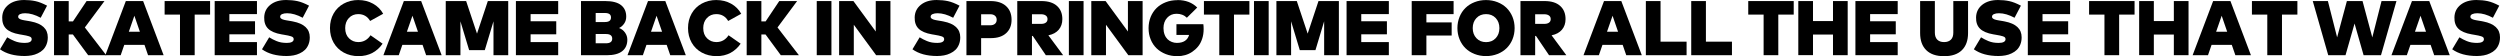
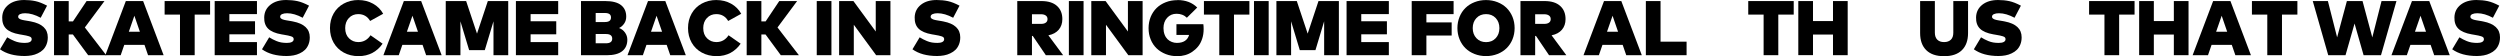
<svg xmlns="http://www.w3.org/2000/svg" id="Layer_1" viewBox="0 0 517.39 11.63">
  <path d="m8.43 3.68c-1.15-.62-2.23-.94-3.23-.94c-.43 0-.77.06-1.04.18c-.27.12-.4.3-.4.54c0 .09.02.16.06.23s.11.13.2.19c.09.06.18.1.27.14c.09.04.21.07.38.11c.17.03.3.06.41.08c.11.02.27.05.48.08s.37.06.48.08l.36.07c2.33.45 3.49 1.54 3.49 3.28c0 .55-.09 1.05-.27 1.49s-.42.81-.72 1.1s-.66.54-1.08.73c-.41.2-.84.34-1.29.42s-.92.13-1.42.13c-2.11 0-3.81-.46-5.11-1.39l1.49-2.48c.3.18.55.32.74.42c.19.1.44.21.76.35s.66.23 1.02.3c.36.06.74.09 1.14.09c.43 0 .78-.06 1.03-.19s.38-.32.38-.58c0-.14-.04-.25-.11-.35c-.07-.09-.22-.18-.44-.25s-.42-.13-.61-.16c-.19-.04-.5-.09-.93-.17l-.42-.07c-1.29-.22-2.21-.62-2.78-1.18s-.84-1.35-.81-2.35c.03-1.08.46-1.94 1.29-2.6s1.91-.98 3.26-.98c.84 0 1.61.08 2.32.23c.71.15 1.51.47 2.41.94l-1.31 2.49v.02z" />
  <path d="m15.08 7.13h-.86v4.29h-3.04v-11.2h3.04v4.21h.88l2.82-4.21h3.7l-4.06 5.46l4.42 5.74h-3.74l-3.16-4.29h0z" />
  <path d="m33.86 11.42h-3.22l-.74-2.14h-4.18l-.74 2.14h-3.18l4.24-11.2h3.58l4.24 11.2h0zm-7.21-4.85h2.3l-1.14-3.31l-1.15 3.31h0z" />
  <path d="m43.47 3.02h-3.18v8.4h-3.04v-8.4h-3.18v-2.8h9.41v2.8h-.01z" />
  <path d="m53.18 11.42h-8.75v-11.2h8.75v2.7h-5.71v1.48h5.31v2.7h-5.31v1.61h5.71v2.7h0z" />
  <path d="m62.65 3.68c-1.15-.62-2.23-.94-3.23-.94c-.43 0-.77.06-1.04.18c-.27.12-.4.3-.4.54c0 .09.02.16.06.23s.11.13.2.19c.09.06.18.1.27.14c.09.04.21.07.38.11c.17.03.3.06.41.08c.11.02.27.05.48.08s.37.06.48.08l.36.07c2.33.45 3.49 1.54 3.49 3.28c0 .55-.09 1.05-.27 1.49s-.42.81-.72 1.1s-.66.54-1.08.73c-.41.2-.84.34-1.29.42s-.92.13-1.42.13c-2.11 0-3.81-.46-5.11-1.39l1.49-2.48c.3.18.55.32.74.42c.19.1.44.21.76.35s.66.23 1.02.3c.36.06.74.09 1.14.09c.43 0 .78-.06 1.03-.19s.38-.32.38-.58c0-.14-.04-.25-.11-.35c-.07-.09-.22-.18-.44-.25s-.42-.13-.61-.16c-.19-.04-.5-.09-.93-.17l-.42-.07c-1.29-.22-2.21-.62-2.78-1.18s-.84-1.35-.81-2.35c.03-1.08.46-1.94 1.29-2.6s1.91-.98 3.26-.98c.84 0 1.61.08 2.32.23c.71.15 1.51.47 2.41.94l-1.31 2.49v.02z" />
  <path d="m74.18.01c1.1 0 2.11.25 3.02.75s1.6 1.2 2.1 2.09l-2.7 1.49c-.55-.94-1.37-1.42-2.46-1.42c-.78 0-1.43.27-1.94.81s-.76 1.24-.76 2.08c0 .91.27 1.62.8 2.13c.53.51 1.17.77 1.91.77c1.07 0 1.91-.47 2.53-1.41l2.5 1.74c-.55.81-1.25 1.44-2.09 1.9c-.85.45-1.81.68-2.89.68c-1.14 0-2.16-.25-3.06-.74s-1.6-1.18-2.1-2.06s-.75-1.89-.75-3.01s.25-2.13.75-3.01c.5-.88 1.2-1.57 2.1-2.06c.9-.49 1.92-.74 3.06-.74h-.02z" />
  <path d="m91.41 11.42h-3.22l-.74-2.14h-4.18l-.74 2.14h-3.18l4.23-11.2h3.58l4.24 11.2h.01zm-7.21-4.85h2.3l-1.14-3.31l-1.15 3.31h0z" />
  <path d="m105.17 11.42h-3.04v-7.01l-1.8 5.97h-3.24l-1.8-5.97v7.01h-3.04v-11.2h4.22l2.25 6.74l2.24-6.74h4.22v11.2h-.01z" />
  <path d="m115.52 11.42h-8.75v-11.2h8.75v2.7h-5.71v1.48h5.31v2.7h-5.31v1.61h5.71v2.7h0z" />
  <path d="m125.26.22c1.47 0 2.56.28 3.27.84s1.07 1.35 1.07 2.38c0 .53-.13.99-.4 1.4s-.63.73-1.08.96c.5.18.91.49 1.23.94c.32.45.48.94.48 1.47c0 1.02-.35 1.82-1.06 2.38s-1.78.84-3.22.84h-5.31v-11.21h5.02zm-1.98 2.48v1.86h1.91c.84 0 1.26-.31 1.26-.94s-.42-.93-1.26-.93h-1.91zm0 4.34v1.92h2.1c.88 0 1.32-.31 1.32-.96s-.44-.96-1.32-.96h-2.1z" />
  <path d="m141.93 11.42h-3.22l-.74-2.14h-4.18l-.74 2.14h-3.18l4.24-11.2h3.58l4.24 11.2h0zm-7.21-4.85h2.3l-1.14-3.31l-1.15 3.31h0z" />
  <path d="m148.28.01c1.1 0 2.11.25 3.02.75c.91.5 1.6 1.2 2.1 2.09l-2.7 1.49c-.55-.94-1.37-1.42-2.46-1.42c-.78 0-1.43.27-1.94.81s-.76 1.24-.76 2.08c0 .91.27 1.62.8 2.13c.53.51 1.17.77 1.91.77c1.07 0 1.91-.47 2.53-1.41l2.5 1.74c-.55.81-1.25 1.44-2.09 1.9c-.85.45-1.81.68-2.89.68c-1.14 0-2.16-.25-3.06-.74s-1.6-1.18-2.1-2.06s-.75-1.89-.75-3.01s.25-2.13.75-3.01c.5-.88 1.2-1.57 2.1-2.06c.9-.49 1.92-.74 3.06-.74h-.02z" />
  <path d="m158.43 7.13h-.86v4.29h-3.04v-11.2h3.04v4.21h.88l2.82-4.21h3.7l-4.06 5.46l4.42 5.74h-3.74l-3.16-4.29h0z" />
  <path d="m172.07 11.42h-3.04v-11.2h3.04v11.2z" />
  <path d="m184.28 11.42h-2.96l-4.62-6.3v6.3h-3.04v-11.2h2.96l4.62 6.3v-6.3h3.04v11.2z" />
  <path d="m197.27 3.68c-1.15-.62-2.23-.94-3.23-.94c-.43 0-.77.06-1.04.18c-.27.12-.4.3-.4.54c0 .09.02.16.06.23s.11.13.2.19c.09.06.18.1.27.14c.09.04.21.07.38.11c.17.03.3.06.41.08s.27.05.48.08s.37.06.48.08l.36.07c2.33.45 3.49 1.54 3.49 3.28c0 .55-.09 1.05-.27 1.49s-.42.81-.72 1.1s-.66.54-1.08.73c-.41.2-.84.34-1.29.42c-.45.08-.92.13-1.42.13c-2.11 0-3.81-.46-5.11-1.39l1.49-2.48c.3.18.55.32.74.42c.19.1.44.21.76.35s.66.23 1.02.3c.36.06.74.09 1.14.09c.43 0 .78-.06 1.03-.19s.38-.32.38-.58c0-.14-.04-.25-.11-.35c-.07-.09-.22-.18-.44-.25c-.22-.07-.42-.13-.61-.16c-.19-.04-.5-.09-.93-.17l-.42-.07c-1.29-.22-2.21-.62-2.78-1.18s-.84-1.35-.81-2.35c.03-1.08.46-1.94 1.29-2.6s1.91-.98 3.26-.98c.84 0 1.61.08 2.32.23c.71.15 1.51.47 2.41.94l-1.31 2.49v.02z" />
-   <path d="m203.05 7.89v3.53h-3.04v-11.2h4.99c1.39 0 2.46.35 3.22 1.05c.76.7 1.13 1.64 1.13 2.82s-.37 2.08-1.12 2.77s-1.81 1.03-3.18 1.03h-2zm0-4.94v2.28h1.92c.38 0 .7-.1.94-.3c.24-.2.36-.48.36-.84s-.12-.64-.36-.84s-.56-.3-.94-.3h-1.92z" />
  <path d="m215.52.22c1.4 0 2.47.33 3.22 1c.75.67 1.12 1.58 1.12 2.73c0 .88-.25 1.61-.74 2.19c-.5.59-1.21.98-2.15 1.17l3.05 4.11h-3.58l-2.7-3.98h-.17v3.98h-3.04v-11.2h4.99zm-1.95 2.73v1.99h1.92c.39 0 .7-.08.94-.25s.36-.41.36-.74s-.12-.57-.36-.74s-.55-.26-.94-.26h-1.92z" />
  <path d="m224.25 11.42h-3.04v-11.2h3.04v11.2z" />
  <path d="m236.47 11.42h-2.96l-4.62-6.3v6.3h-3.04v-11.2h2.96l4.62 6.3v-6.3h3.04v11.2z" />
  <path d="m243.67.01c1.71 0 3.07.52 4.1 1.55l-2.14 2.11c-.56-.55-1.27-.82-2.14-.82c-.79 0-1.44.28-1.94.83c-.51.55-.76 1.27-.76 2.14c0 .5.08.94.23 1.34c.15.4.36.71.61.96c.26.25.55.43.88.56s.67.2 1.04.2c1.37 0 2.22-.55 2.54-1.65h-2.62v-2.22h5.57c.04.27.06.6.06 1.01c0 .73-.1 1.4-.31 2.02c-.21.62-.48 1.14-.84 1.58c-.35.43-.76.8-1.22 1.11c-.46.31-.95.54-1.47.68s-1.04.22-1.57.22c-.87 0-1.68-.14-2.42-.43s-1.38-.69-1.9-1.19c-.53-.51-.94-1.12-1.23-1.84c-.3-.72-.44-1.5-.44-2.34s.15-1.62.44-2.34c.3-.72.71-1.33 1.23-1.84c.53-.51 1.16-.9 1.9-1.19c.74-.29 1.55-.43 2.42-.43l-.02-.02z" />
  <path d="m258.56 3.02h-3.18v8.4h-3.04v-8.4h-3.18v-2.8h9.41v2.8h-.01z" />
  <path d="m262.56 11.42h-3.04v-11.2h3.04v11.2z" />
  <path d="m277.08 11.42h-3.04v-7.01l-1.8 5.97h-3.24l-1.8-5.97v7.01h-3.04v-11.2h4.22l2.25 6.74l2.24-6.74h4.22v11.2h-.01z" />
  <path d="m287.43 11.42h-8.75v-11.2h8.75v2.7h-5.71v1.48h5.31v2.7h-5.31v1.61h5.71v2.7h0z" />
  <path d="m300.43 7.35h-5.23v4.07h-3.04v-11.2h8.67v2.7h-5.63v1.72h5.23v2.7h0z" />
  <path d="m305.16.45c.74-.29 1.53-.44 2.38-.44s1.65.15 2.38.44c.74.29 1.36.69 1.88 1.2c.52.51.92 1.12 1.22 1.84c.29.72.44 1.49.44 2.32s-.15 1.6-.44 2.32c-.29.72-.7 1.33-1.22 1.84s-1.14.91-1.88 1.2s-1.53.44-2.38.44s-1.65-.15-2.38-.44c-.74-.29-1.36-.69-1.88-1.2s-.92-1.12-1.22-1.84c-.29-.72-.44-1.49-.44-2.32s.15-1.6.44-2.32s.7-1.33 1.22-1.84c.52-.51 1.14-.91 1.88-1.2zm4.38 3.28c-.51-.54-1.18-.81-1.99-.81s-1.48.27-1.99.81c-.51.54-.77 1.23-.77 2.09s.26 1.55.77 2.09s1.18.81 1.99.81s1.48-.27 1.99-.81c.51-.54.77-1.23.77-2.09s-.26-1.55-.77-2.09z" />
  <path d="m319.66.22c1.4 0 2.47.33 3.22 1c.75.67 1.12 1.58 1.12 2.73c0 .88-.25 1.61-.74 2.19c-.5.59-1.21.98-2.15 1.17l3.05 4.11h-3.58l-2.7-3.98h-.17v3.98h-3.04v-11.2h4.99zm-1.95 2.73v1.99h1.92c.39 0 .7-.08.94-.25s.36-.41.36-.74s-.12-.57-.36-.74s-.55-.26-.94-.26h-1.92z" />
  <path d="m339.78 11.42h-3.22l-.74-2.14h-4.18l-.74 2.14h-3.18l4.24-11.2h3.58l4.24 11.2h0zm-7.21-4.85h2.3l-1.14-3.31l-1.15 3.31h0z" />
  <path d="m349.05 11.42h-8.43v-11.2h3.04v8.4h5.39v2.8z" />
-   <path d="m358.44 11.42h-8.43v-11.2h3.04v8.4h5.39v2.8z" />
  <path d="m371.21 3.02h-3.18v8.4h-3.04v-8.4h-3.18v-2.8h9.41v2.8h-.01z" />
  <path d="m375.21 4.36h4.14v-4.14h3.04v11.2h-3.04v-4.27h-4.14v4.26h-3.04v-11.19h3.04v4.14z" />
-   <path d="m392.74 11.42h-8.75v-11.2h8.75v2.7h-5.71v1.48h5.31v2.7h-5.31v1.61h5.71v2.7h0z" />
  <path d="m407.3 6.85c0 1.53-.43 2.71-1.28 3.54c-.85.83-2.08 1.24-3.68 1.24s-2.83-.41-3.68-1.24s-1.28-2-1.28-3.54v-6.63h3.05v6.54c0 .63.17 1.12.5 1.45c.34.33.8.5 1.41.5s1.07-.17 1.41-.5c.34-.33.5-.82.5-1.45v-6.54h3.05v6.63h0z" />
  <path d="m416.93 3.68c-1.15-.62-2.23-.94-3.23-.94c-.43 0-.77.06-1.04.18c-.27.12-.4.3-.4.54c0 .09.02.16.06.23s.11.13.2.19c.09.06.18.1.27.14c.09.04.21.07.38.11c.17.03.3.06.41.08s.27.05.48.08c.21.03.37.06.48.08l.36.07c2.33.45 3.49 1.54 3.49 3.28c0 .55-.09 1.05-.27 1.49s-.42.81-.72 1.1s-.66.54-1.08.73c-.41.2-.84.34-1.29.42c-.45.08-.92.13-1.42.13c-2.11 0-3.81-.46-5.11-1.39l1.49-2.48c.3.18.55.32.74.42s.44.21.76.35s.66.23 1.02.3c.36.06.74.09 1.14.09c.43 0 .78-.06 1.03-.19s.38-.32.38-.58c0-.14-.04-.25-.11-.35c-.07-.09-.22-.18-.44-.25c-.22-.07-.42-.13-.61-.16c-.19-.04-.5-.09-.93-.17l-.42-.07c-1.29-.22-2.21-.62-2.78-1.18s-.84-1.35-.81-2.35c.03-1.08.46-1.94 1.29-2.6c.83-.65 1.91-.98 3.26-.98c.84 0 1.61.08 2.32.23c.71.15 1.51.47 2.41.94l-1.31 2.49v.02z" />
-   <path d="m428.42 11.42h-8.75v-11.2h8.75v2.7h-5.71v1.48h5.31v2.7h-5.31v1.61h5.71v2.7h0z" />
  <path d="m441.75 3.02h-3.18v8.4h-3.04v-8.4h-3.18v-2.8h9.41v2.8h-.01z" />
  <path d="m445.75 4.36h4.14v-4.14h3.04v11.2h-3.04v-4.27h-4.14v4.26h-3.04v-11.19h3.04v4.14z" />
  <path d="m465.84 11.42h-3.22l-.74-2.14h-4.18l-.74 2.14h-3.18l4.24-11.2h3.58l4.24 11.2h0zm-7.21-4.85h2.3l-1.14-3.31l-1.15 3.31h0z" />
  <path d="m475.45 3.02h-3.18v8.4h-3.04v-8.4h-3.18v-2.8h9.41v2.8h-.01z" />
  <path d="m492.74 11.42h-3.58l-1.87-6.55l-1.87 6.55h-3.58l-3.2-11.2h3.13l1.91 7.51l2.02-7.51h3.24l2.02 7.52l1.91-7.52h3.09l-3.2 11.2h-.02z" />
  <path d="m506.99 11.42h-3.22l-.74-2.14h-4.18l-.74 2.14h-3.18l4.24-11.2h3.58l4.24 11.2h0zm-7.21-4.85h2.3l-1.14-3.31l-1.15 3.31h0z" />
  <path d="m515.93 3.68c-1.15-.62-2.23-.94-3.23-.94c-.43 0-.77.06-1.04.18c-.27.12-.4.3-.4.54c0 .09.02.16.06.23s.11.13.2.19c.09.06.18.1.27.14c.09.04.21.07.38.11c.17.03.3.06.41.08s.27.05.48.08c.21.03.37.06.48.08l.36.07c2.33.45 3.49 1.54 3.49 3.28c0 .55-.09 1.05-.27 1.49s-.42.81-.72 1.1s-.66.54-1.08.73c-.41.2-.84.34-1.29.42c-.45.08-.92.13-1.42.13c-2.11 0-3.81-.46-5.11-1.39l1.49-2.48c.3.18.55.32.74.42s.44.21.76.35s.66.23 1.02.3c.36.06.74.09 1.14.09c.43 0 .78-.06 1.03-.19s.38-.32.38-.58c0-.14-.04-.25-.11-.35c-.07-.09-.22-.18-.44-.25c-.22-.07-.42-.13-.61-.16c-.19-.04-.5-.09-.93-.17l-.42-.07c-1.29-.22-2.21-.62-2.78-1.18s-.84-1.35-.81-2.35c.03-1.08.46-1.94 1.29-2.6c.83-.65 1.91-.98 3.26-.98c.84 0 1.61.08 2.32.23c.71.15 1.51.47 2.41.94l-1.31 2.49v.02z" />
</svg>